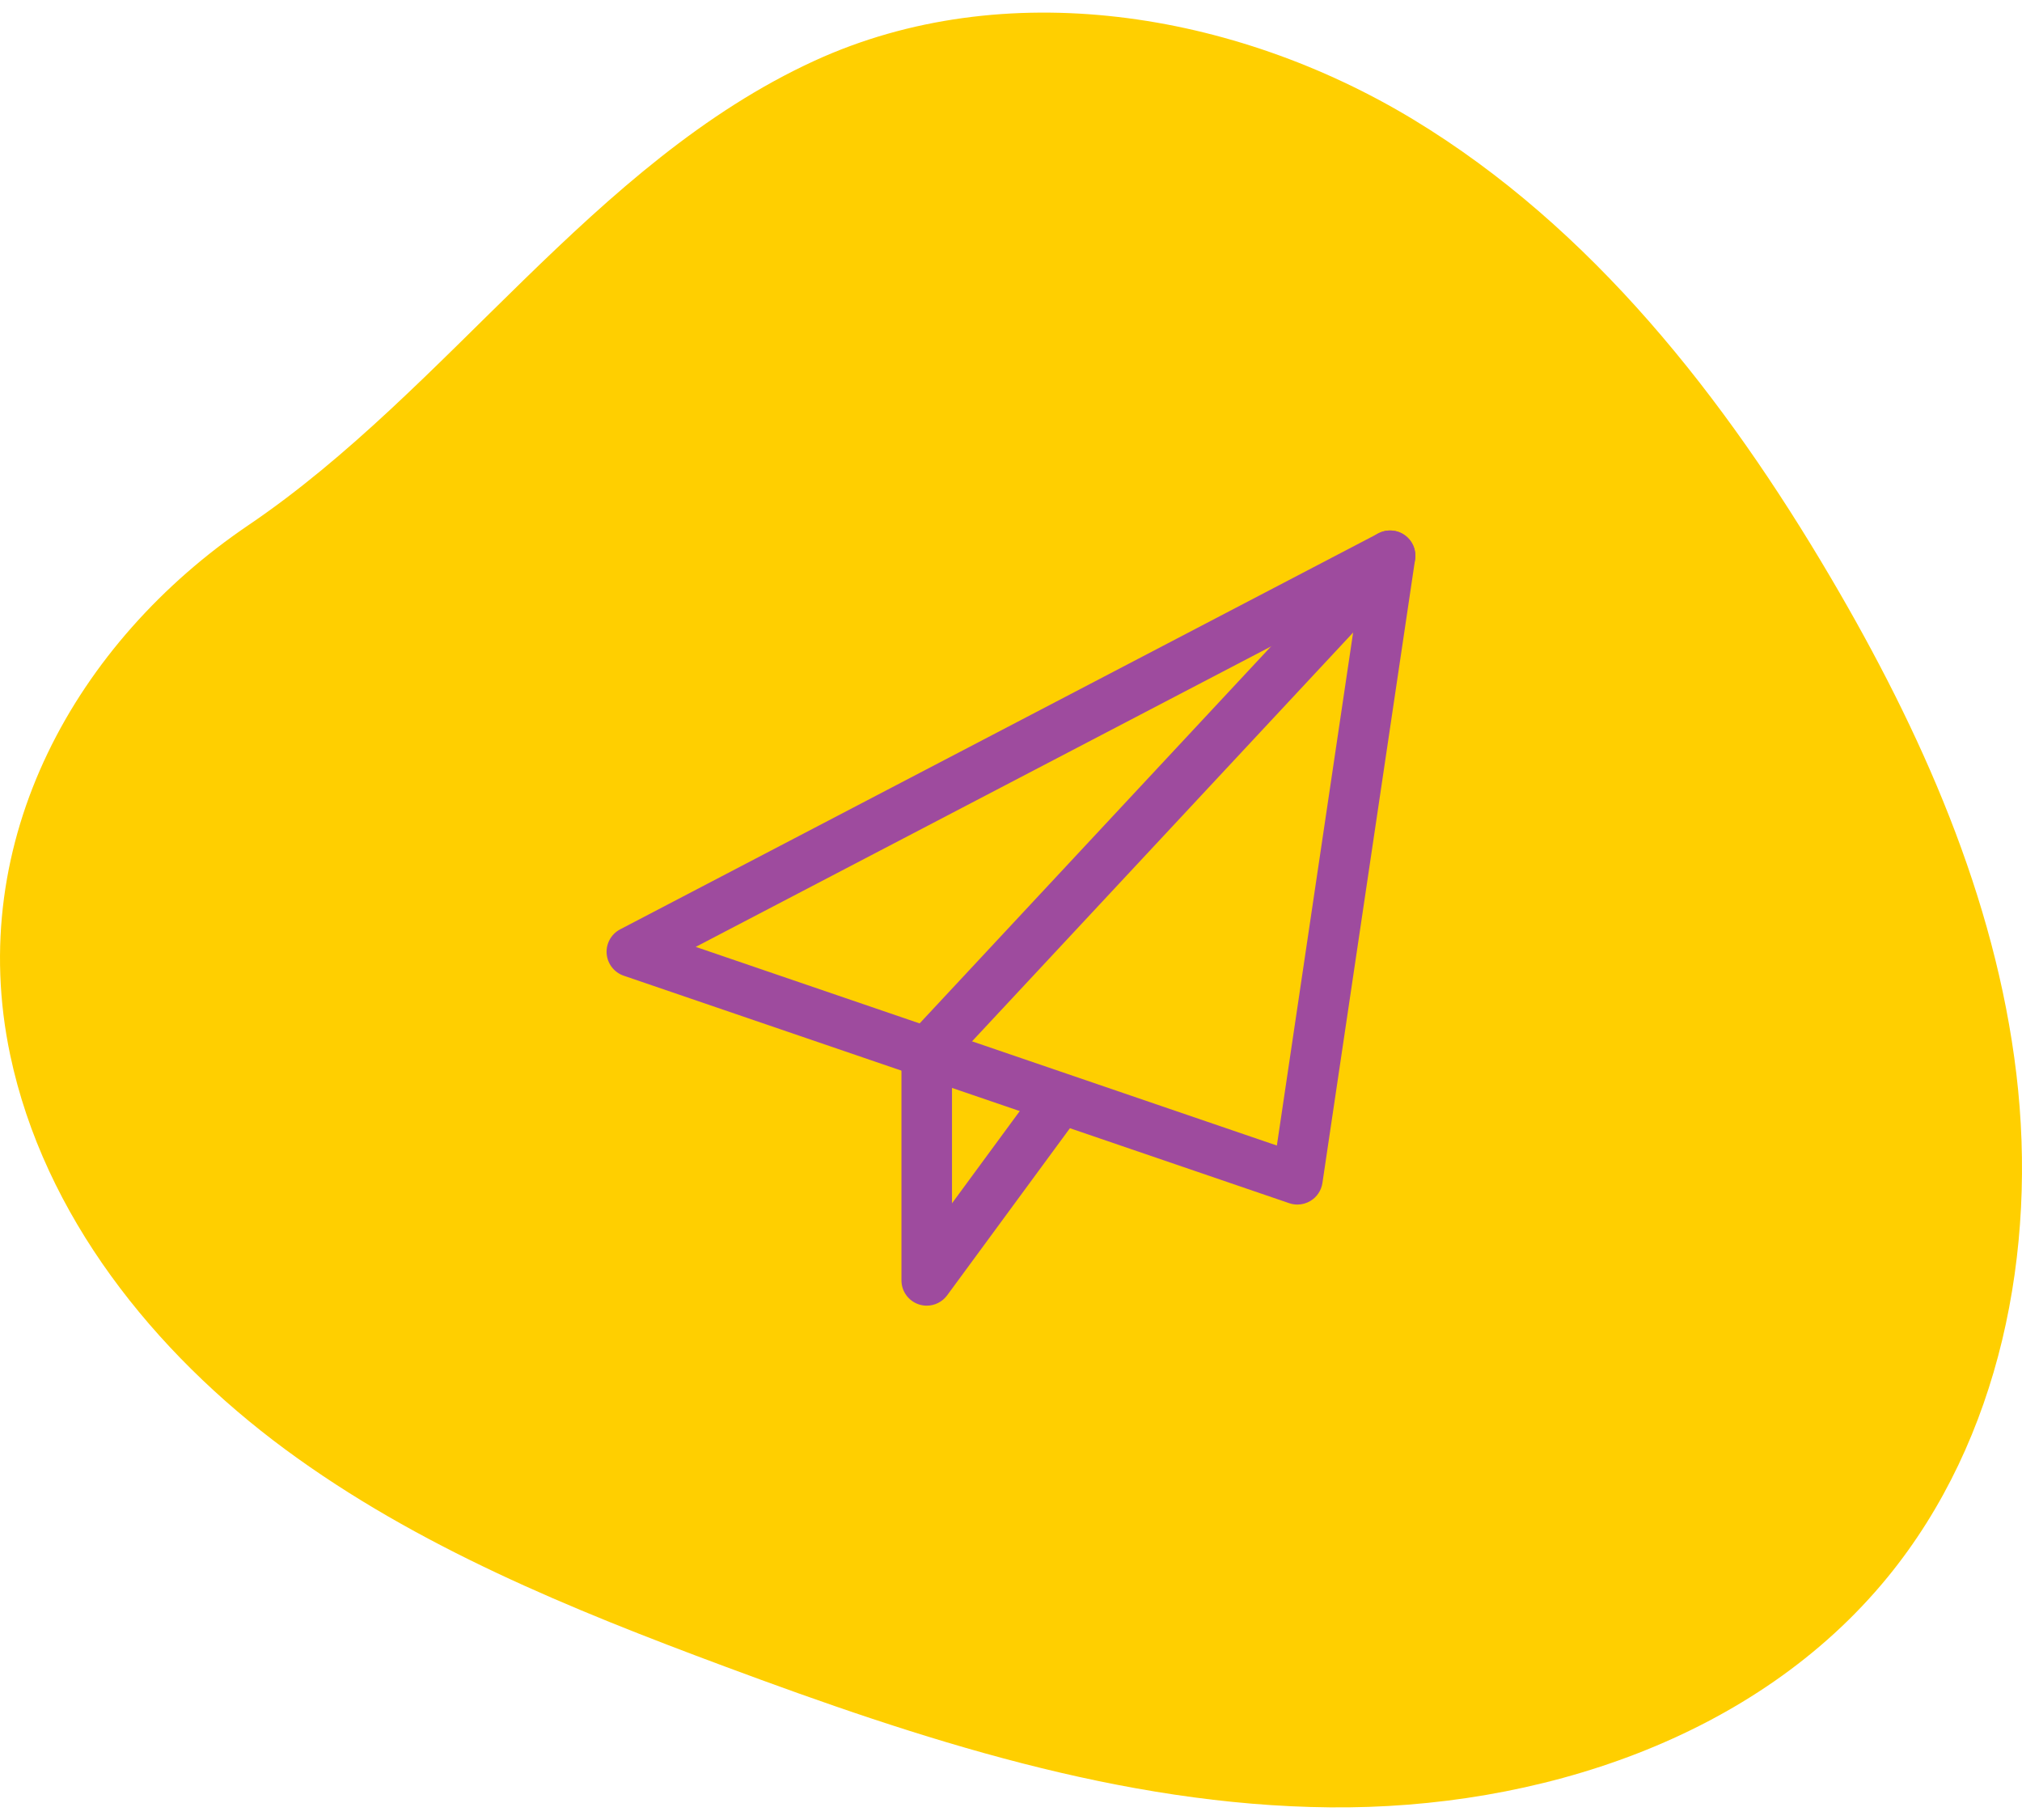
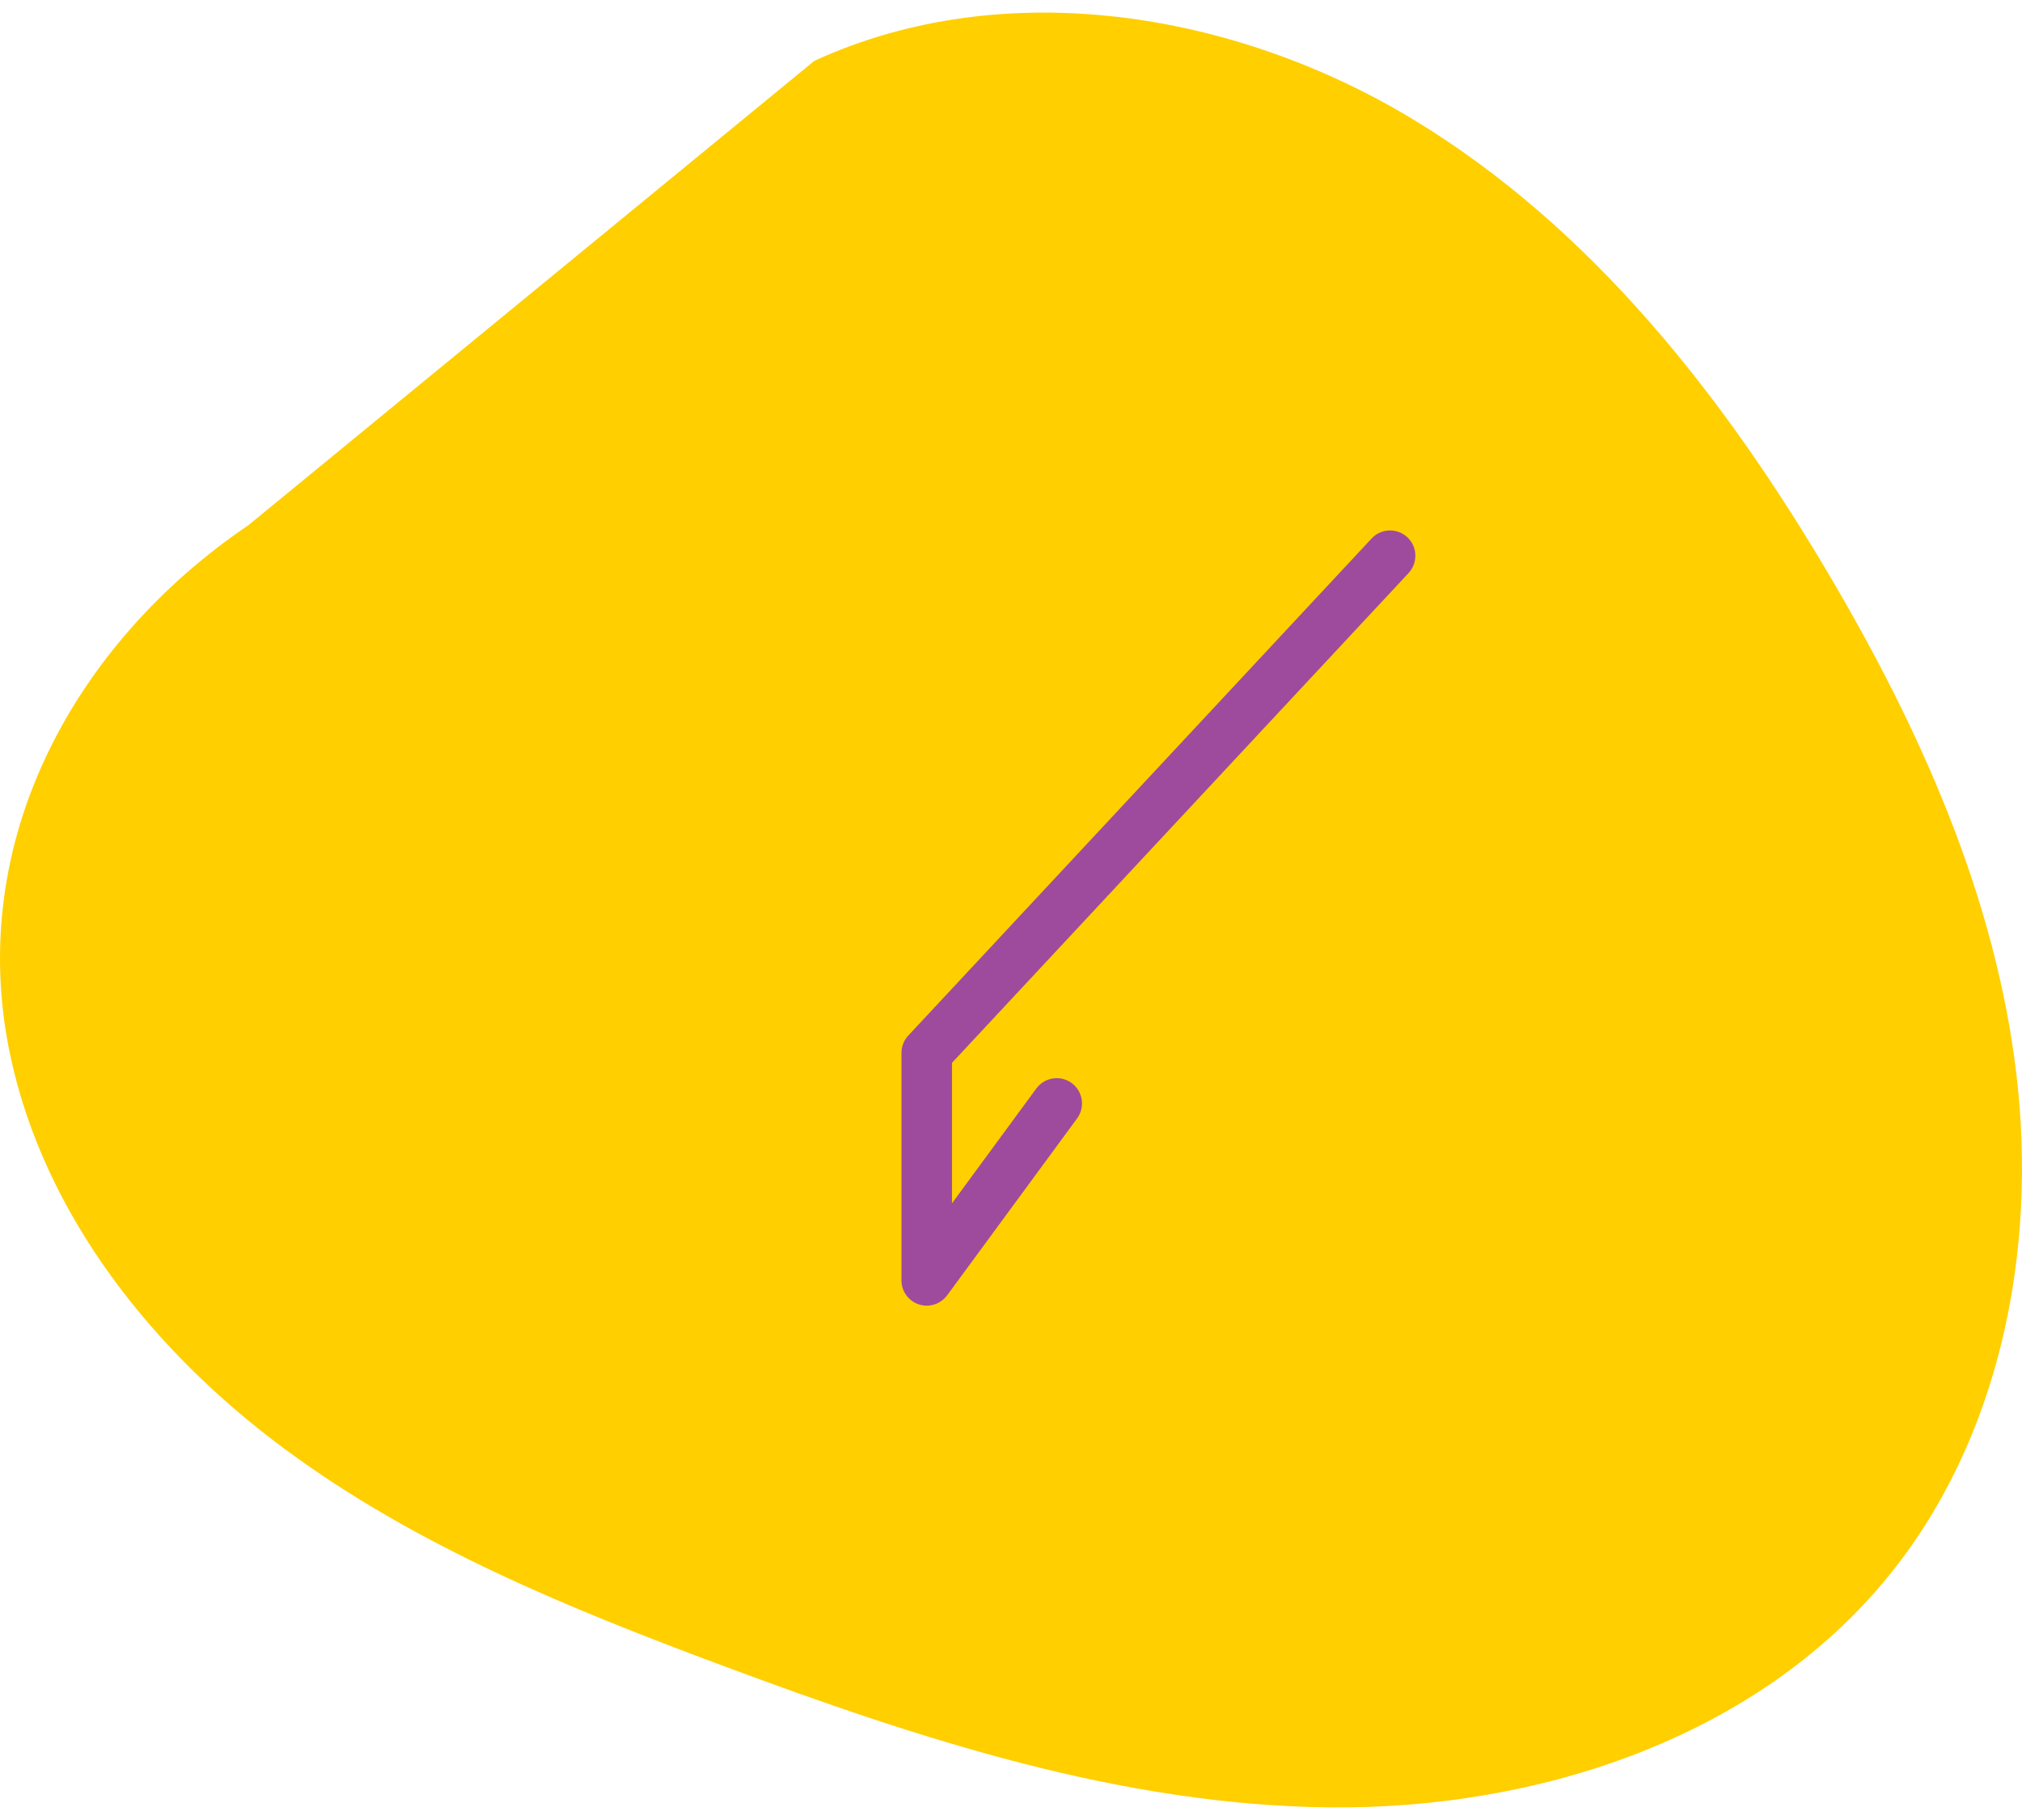
<svg xmlns="http://www.w3.org/2000/svg" width="80" height="72" viewBox="0 0 80 72" fill="none">
-   <path d="M32.221 2.406C39.728 -1.038 48.846 0.45 55.912 4.725C62.978 9.001 68.242 15.729 72.43 22.847C76 28.913 78.943 35.493 79.777 42.482C80.612 49.471 79.142 56.941 74.686 62.39C69.473 68.766 60.843 71.582 52.608 71.5C44.373 71.418 36.389 68.795 28.671 65.924C22.593 63.663 16.505 61.191 11.287 57.339C6.071 53.488 1.743 48.08 0.403 41.735C-1.393 33.231 3.007 25.395 9.833 20.773C17.759 15.405 23.459 6.426 32.221 2.406Z" fill="#FFCF00" />
-   <path d="M51.332 47.653C51.223 47.653 51.113 47.634 51.009 47.599L24.676 38.599C24.298 38.469 24.034 38.127 24.002 37.729C23.972 37.33 24.182 36.951 24.535 36.766L54.535 21.1C54.869 20.928 55.273 20.954 55.577 21.172C55.884 21.39 56.043 21.761 55.988 22.134L52.321 46.801C52.277 47.094 52.105 47.353 51.851 47.507C51.693 47.603 51.513 47.653 51.332 47.653ZM27.527 37.459L50.519 45.318L53.72 23.782L27.527 37.459Z" fill="#9E4B9E" />
+   <path d="M32.221 2.406C39.728 -1.038 48.846 0.45 55.912 4.725C62.978 9.001 68.242 15.729 72.43 22.847C76 28.913 78.943 35.493 79.777 42.482C80.612 49.471 79.142 56.941 74.686 62.39C69.473 68.766 60.843 71.582 52.608 71.5C44.373 71.418 36.389 68.795 28.671 65.924C22.593 63.663 16.505 61.191 11.287 57.339C6.071 53.488 1.743 48.08 0.403 41.735C-1.393 33.231 3.007 25.395 9.833 20.773Z" fill="#FFCF00" />
  <path d="M36.666 51.653C36.562 51.653 36.456 51.636 36.355 51.603C35.943 51.467 35.666 51.084 35.666 50.653V41.653C35.666 41.401 35.761 41.155 35.934 40.97L54.267 21.304C54.643 20.898 55.279 20.878 55.681 21.254C56.085 21.63 56.106 22.264 55.731 22.669L37.666 42.046V47.603L41.003 43.061C41.329 42.618 41.956 42.519 42.401 42.847C42.847 43.174 42.941 43.801 42.615 44.246L37.472 51.246C37.279 51.506 36.977 51.653 36.666 51.653Z" fill="#9E4B9E" />
</svg>